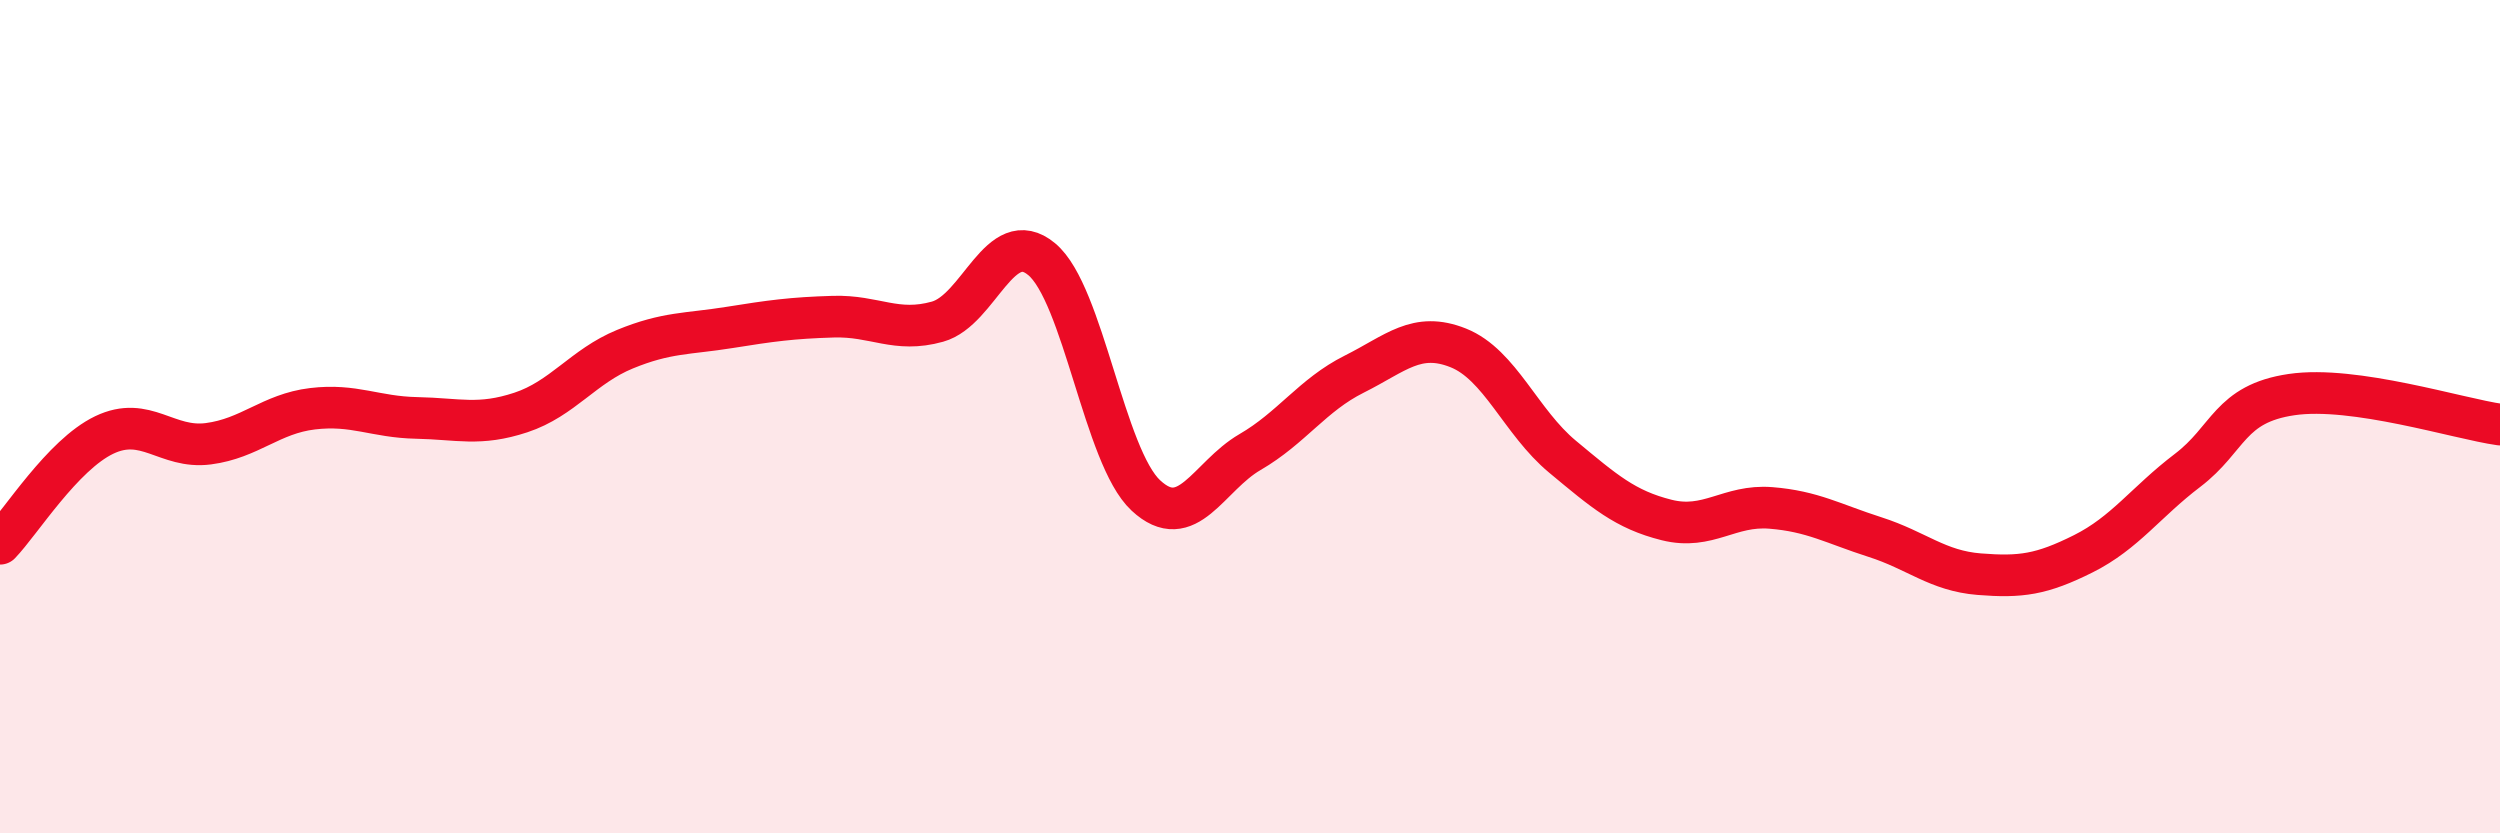
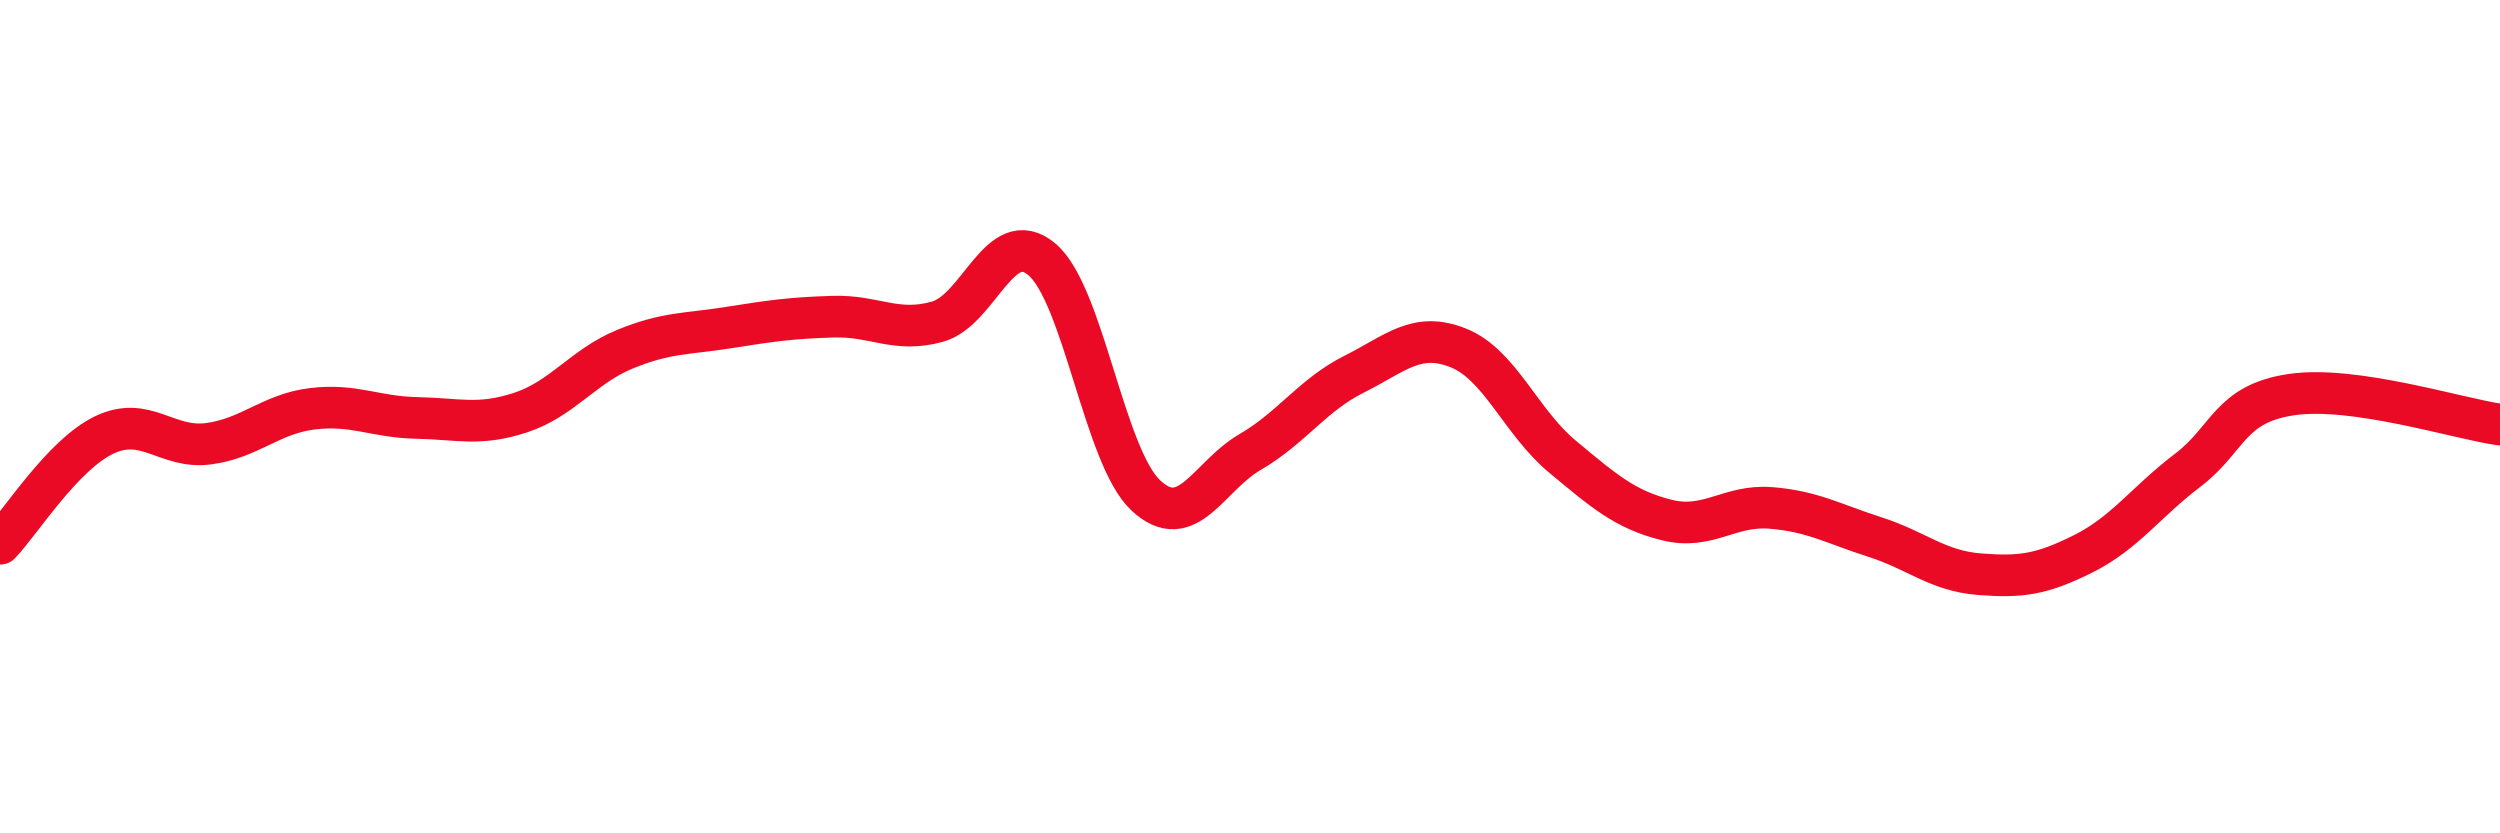
<svg xmlns="http://www.w3.org/2000/svg" width="60" height="20" viewBox="0 0 60 20">
-   <path d="M 0,13.05 C 0.5,12.53 1.5,10.92 2.5,10.44 C 3.5,9.96 4,10.78 5,10.65 C 6,10.52 6.5,9.93 7.5,9.81 C 8.5,9.69 9,10.01 10,10.03 C 11,10.05 11.5,10.23 12.5,9.9 C 13.5,9.57 14,8.79 15,8.38 C 16,7.97 16.5,8.02 17.5,7.86 C 18.5,7.7 19,7.63 20,7.6 C 21,7.57 21.5,8 22.5,7.72 C 23.5,7.44 24,5.39 25,6.22 C 26,7.05 26.5,10.96 27.5,11.89 C 28.5,12.82 29,11.43 30,10.85 C 31,10.27 31.5,9.48 32.5,8.98 C 33.5,8.48 34,7.95 35,8.35 C 36,8.75 36.5,10.13 37.5,10.96 C 38.5,11.79 39,12.23 40,12.48 C 41,12.73 41.5,12.11 42.5,12.19 C 43.5,12.27 44,12.57 45,12.89 C 46,13.21 46.5,13.7 47.5,13.78 C 48.5,13.86 49,13.79 50,13.29 C 51,12.79 51.5,12.05 52.5,11.29 C 53.5,10.53 53.5,9.69 55,9.47 C 56.5,9.25 59,10.05 60,10.19L60 20L0 20Z" fill="#EB0A25" opacity="0.1" stroke-linecap="round" stroke-linejoin="round" />
  <path d="M 0,13.05 C 0.5,12.53 1.5,10.92 2.5,10.44 C 3.5,9.96 4,10.78 5,10.65 C 6,10.52 6.5,9.93 7.5,9.81 C 8.5,9.69 9,10.01 10,10.03 C 11,10.05 11.5,10.23 12.5,9.9 C 13.5,9.57 14,8.79 15,8.38 C 16,7.97 16.5,8.02 17.5,7.86 C 18.5,7.7 19,7.63 20,7.6 C 21,7.57 21.5,8 22.5,7.72 C 23.5,7.44 24,5.39 25,6.22 C 26,7.05 26.5,10.96 27.5,11.89 C 28.5,12.82 29,11.43 30,10.85 C 31,10.27 31.5,9.48 32.5,8.98 C 33.5,8.48 34,7.95 35,8.35 C 36,8.75 36.5,10.13 37.5,10.96 C 38.5,11.79 39,12.23 40,12.48 C 41,12.73 41.5,12.11 42.5,12.19 C 43.5,12.27 44,12.57 45,12.89 C 46,13.21 46.5,13.7 47.5,13.78 C 48.5,13.86 49,13.79 50,13.29 C 51,12.79 51.5,12.05 52.5,11.29 C 53.5,10.53 53.5,9.69 55,9.47 C 56.5,9.25 59,10.05 60,10.19" stroke="#EB0A25" stroke-width="1" fill="none" stroke-linecap="round" stroke-linejoin="round" />
</svg>